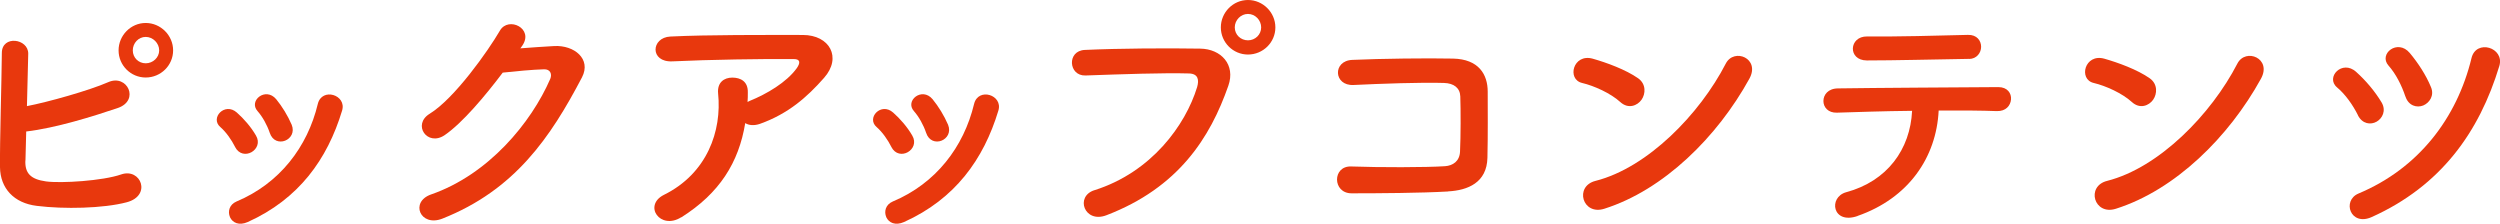
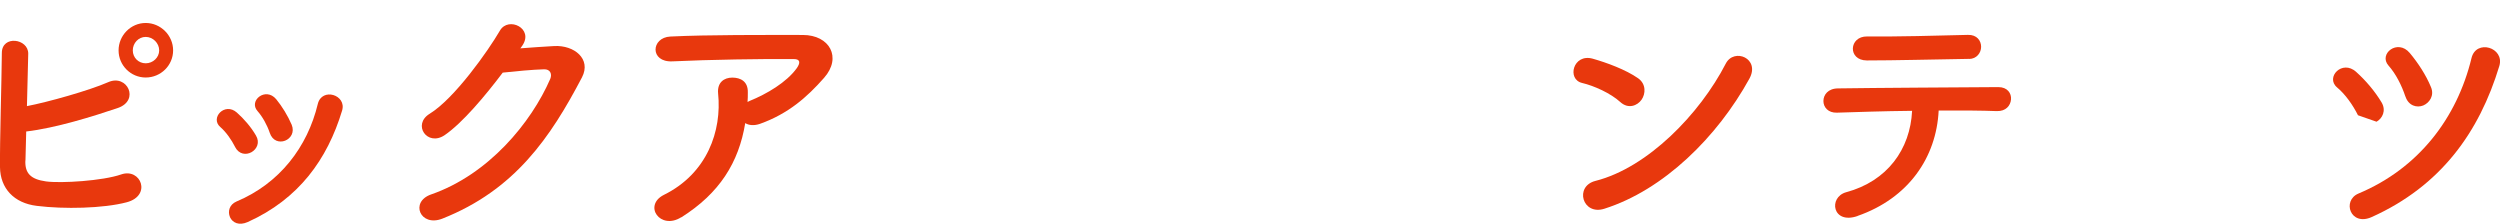
<svg xmlns="http://www.w3.org/2000/svg" id="_レイヤー_2" data-name="レイヤー 2" width="270.92" height="24.24" viewBox="0 0 270.92 24.24">
  <defs>
    <style>
      .cls-1 {
        fill: #e8380d;
      }
    </style>
  </defs>
  <g id="_レイヤー_1-2" data-name="レイヤー 1">
    <g>
      <path class="cls-1" d="M2.75,17.39c-.06,1.37.56,2.04,2.24,2.27,1.62.22,6.16-.06,8.15-.76,2.13-.73,3.33,2.3.59,3.02-2.52.67-6.8.76-9.74.39C1.51,22.01.03,20.41,0,18.12c-.03-2.8.17-9.04.2-12.38,0-1.96,2.88-1.57,2.86.08-.03,1.51-.08,3.61-.14,5.68,2.21-.42,6.72-1.68,8.82-2.6,2.04-.9,3.44,1.96,1.04,2.8-2.66.9-6.75,2.18-9.94,2.55-.03,1.23-.06,2.35-.08,3.14ZM15.79,8.4c-1.62,0-2.94-1.32-2.94-2.94s1.32-2.97,2.94-2.97,2.97,1.34,2.97,2.97-1.34,2.94-2.97,2.94ZM15.79,4c-.78,0-1.4.67-1.4,1.46s.62,1.4,1.4,1.4,1.46-.62,1.46-1.4-.67-1.46-1.46-1.46Z" />
      <path class="cls-1" d="M25.48,15.93c-.39-.78-.98-1.62-1.6-2.16-1.15-.98.48-2.74,1.79-1.57.76.67,1.54,1.57,2.07,2.49.9,1.51-1.43,2.88-2.27,1.23ZM24.92,23.52c-.25-.59-.08-1.34.7-1.68,4.68-1.96,7.7-5.91,8.82-10.58.45-1.82,3.16-.98,2.63.73-1.6,5.29-4.7,9.58-10.22,12.07-.95.42-1.65.08-1.93-.53ZM29.23,14.39c-.28-.84-.78-1.74-1.32-2.35-1.01-1.12.87-2.66,2.02-1.29.64.78,1.26,1.79,1.68,2.77.67,1.65-1.79,2.66-2.38.87Z" />
      <path class="cls-1" d="M56.37,5.24c1.2-.08,2.58-.2,3.7-.25,2.16-.11,4.03,1.4,3,3.39-3.42,6.52-7.28,12.21-15.15,15.32-2.38.92-3.53-1.82-1.2-2.63,6.22-2.16,10.84-7.76,12.91-12.52.22-.53,0-1.06-.67-1.04-1.18.03-3.22.22-4.48.36-1.9,2.52-4.37,5.46-6.3,6.78-1.88,1.26-3.53-1.15-1.62-2.32,2.69-1.65,6.33-6.8,7.62-9.02.92-1.57,3.72-.22,2.41,1.65l-.2.28Z" />
      <path class="cls-1" d="M73.81,23.55c-1.12.7-2.16.39-2.63-.25-.48-.64-.36-1.62.76-2.18,4.7-2.32,6.3-6.94,5.88-11-.11-1.18.64-1.71,1.54-1.71s1.71.42,1.68,1.6c0,.34,0,.7-.03,1.04.08-.03.14-.08.22-.11,1.88-.76,4-2.02,5.1-3.53.42-.59.42-1.01-.31-1.01-3.14-.03-9.24.06-13.16.25-2.46.11-2.32-2.58-.22-2.69,4.06-.2,10.16-.17,14.36-.17,2.91,0,4.26,2.44,2.3,4.65-1.85,2.1-3.89,3.89-6.94,4.98-.64.22-1.2.17-1.6-.08-.7,4.28-2.8,7.62-6.94,10.22Z" />
-       <path class="cls-1" d="M96.6,15.93c-.39-.78-.98-1.62-1.6-2.16-1.15-.98.48-2.74,1.79-1.57.76.67,1.54,1.57,2.07,2.49.9,1.51-1.43,2.88-2.27,1.23ZM96.04,23.52c-.25-.59-.08-1.34.7-1.68,4.68-1.96,7.7-5.91,8.82-10.58.45-1.82,3.16-.98,2.63.73-1.6,5.29-4.7,9.58-10.22,12.07-.95.42-1.65.08-1.93-.53ZM100.36,14.39c-.28-.84-.78-1.74-1.32-2.35-1.01-1.12.87-2.66,2.02-1.29.64.78,1.26,1.79,1.68,2.77.67,1.65-1.79,2.66-2.38.87Z" />
-       <path class="cls-1" d="M118.61,20.61c6.19-1.96,9.86-7.06,11.12-11.17.22-.76.14-1.46-.9-1.48-2.74-.08-7.17.08-11.2.22-1.85.06-2.04-2.69-.06-2.77,3.7-.17,8.93-.2,12.49-.14,2.27.03,3.86,1.74,3.05,4.03-1.96,5.6-5.38,11.03-13.22,14.03-2.38.9-3.42-2.04-1.29-2.72ZM135.24,5.91c-1.62,0-2.94-1.32-2.94-2.94s1.32-2.97,2.94-2.97,2.97,1.34,2.97,2.97-1.34,2.94-2.97,2.94ZM135.24,1.51c-.78,0-1.43.67-1.43,1.46s.64,1.4,1.43,1.4,1.43-.62,1.43-1.4-.64-1.46-1.43-1.46Z" />
-       <path class="cls-1" d="M156.94,20.75c-2.97.17-7.59.2-10.47.2-2.1,0-2.1-3-.03-2.91,3,.11,8.09.11,10.16-.03.84-.06,1.57-.53,1.62-1.57.08-1.68.08-4.54.03-5.99-.03-.92-.7-1.43-1.76-1.46-2.46-.08-6.89.08-9.8.22-2.18.11-2.3-2.63-.14-2.72,3.08-.14,8.12-.2,10.92-.14,2.77.06,3.75,1.71,3.75,3.58,0,1.71.03,4.68-.03,7.17-.06,2.69-2.13,3.53-4.26,3.64Z" />
      <path class="cls-1" d="M175.59,11.06c-1.04-.95-2.83-1.76-4.14-2.07-1.68-.39-.98-3.22,1.15-2.63,1.48.42,3.58,1.18,4.93,2.13.87.62.81,1.68.36,2.32-.45.64-1.43,1.04-2.3.25ZM173.86,22.62c-2.38.76-3.28-2.44-.95-3.02,5.63-1.43,11.28-7.22,14.11-12.71.9-1.74,3.78-.56,2.55,1.65-3.47,6.3-9.27,12.04-15.71,14.08Z" />
      <path class="cls-1" d="M201.3,23.41c-2.74.95-3.19-2.04-1.23-2.58,4.45-1.2,6.94-4.65,7.14-8.82-3.11.03-6.19.14-8.15.2-.95.03-1.46-.59-1.46-1.26s.5-1.37,1.6-1.37c3.98-.06,12.8-.11,17.36-.14.98,0,1.43.67,1.37,1.34-.06.67-.56,1.29-1.54,1.26-1.54-.06-3.84-.08-6.3-.06-.25,5.07-3.25,9.49-8.79,11.42ZM213.37,6.38c-3.86.06-8.06.17-11.06.17-2.1,0-1.96-2.63.03-2.6,3.53.03,7.25-.08,10.92-.17.98-.03,1.43.64,1.43,1.29s-.48,1.32-1.32,1.32Z" />
-       <path class="cls-1" d="M231.03,11.06c-1.04-.95-2.83-1.76-4.14-2.07-1.68-.39-.98-3.22,1.15-2.63,1.48.42,3.58,1.18,4.93,2.13.87.62.81,1.68.36,2.32-.45.64-1.43,1.04-2.3.25ZM229.3,22.62c-2.38.76-3.28-2.44-.95-3.02,5.63-1.43,11.28-7.22,14.11-12.71.9-1.74,3.78-.56,2.55,1.65-3.47,6.3-9.27,12.04-15.71,14.08Z" />
-       <path class="cls-1" d="M255.53,12.49c-.56-1.12-1.37-2.27-2.27-3.02-1.29-1.09.56-3.05,2.07-1.68,1.01.9,2.04,2.1,2.77,3.33.5.87.08,1.71-.56,2.07s-1.54.25-2.02-.7ZM255.59,20.97c6.5-2.72,10.67-8.18,12.24-14.67.5-2.1,3.61-1.15,3.02.84-2.18,7.2-6.36,13.02-13.83,16.38-2.32,1.04-3.25-1.79-1.43-2.55ZM260.66,10.44c-.39-1.18-1.04-2.46-1.82-3.33-1.12-1.26.98-2.94,2.3-1.37.87,1.04,1.76,2.38,2.3,3.7.39.92-.17,1.71-.84,1.99-.7.28-1.6.03-1.93-.98Z" />
+       <path class="cls-1" d="M255.53,12.49c-.56-1.12-1.37-2.27-2.27-3.02-1.29-1.09.56-3.05,2.07-1.68,1.01.9,2.04,2.1,2.77,3.33.5.87.08,1.71-.56,2.07ZM255.59,20.97c6.5-2.72,10.67-8.18,12.24-14.67.5-2.1,3.61-1.15,3.02.84-2.18,7.2-6.36,13.02-13.83,16.38-2.32,1.04-3.25-1.79-1.43-2.55ZM260.66,10.44c-.39-1.18-1.04-2.46-1.82-3.33-1.12-1.26.98-2.94,2.3-1.37.87,1.04,1.76,2.38,2.3,3.7.39.92-.17,1.71-.84,1.99-.7.28-1.6.03-1.93-.98Z" />
    </g>
  </g>
</svg>